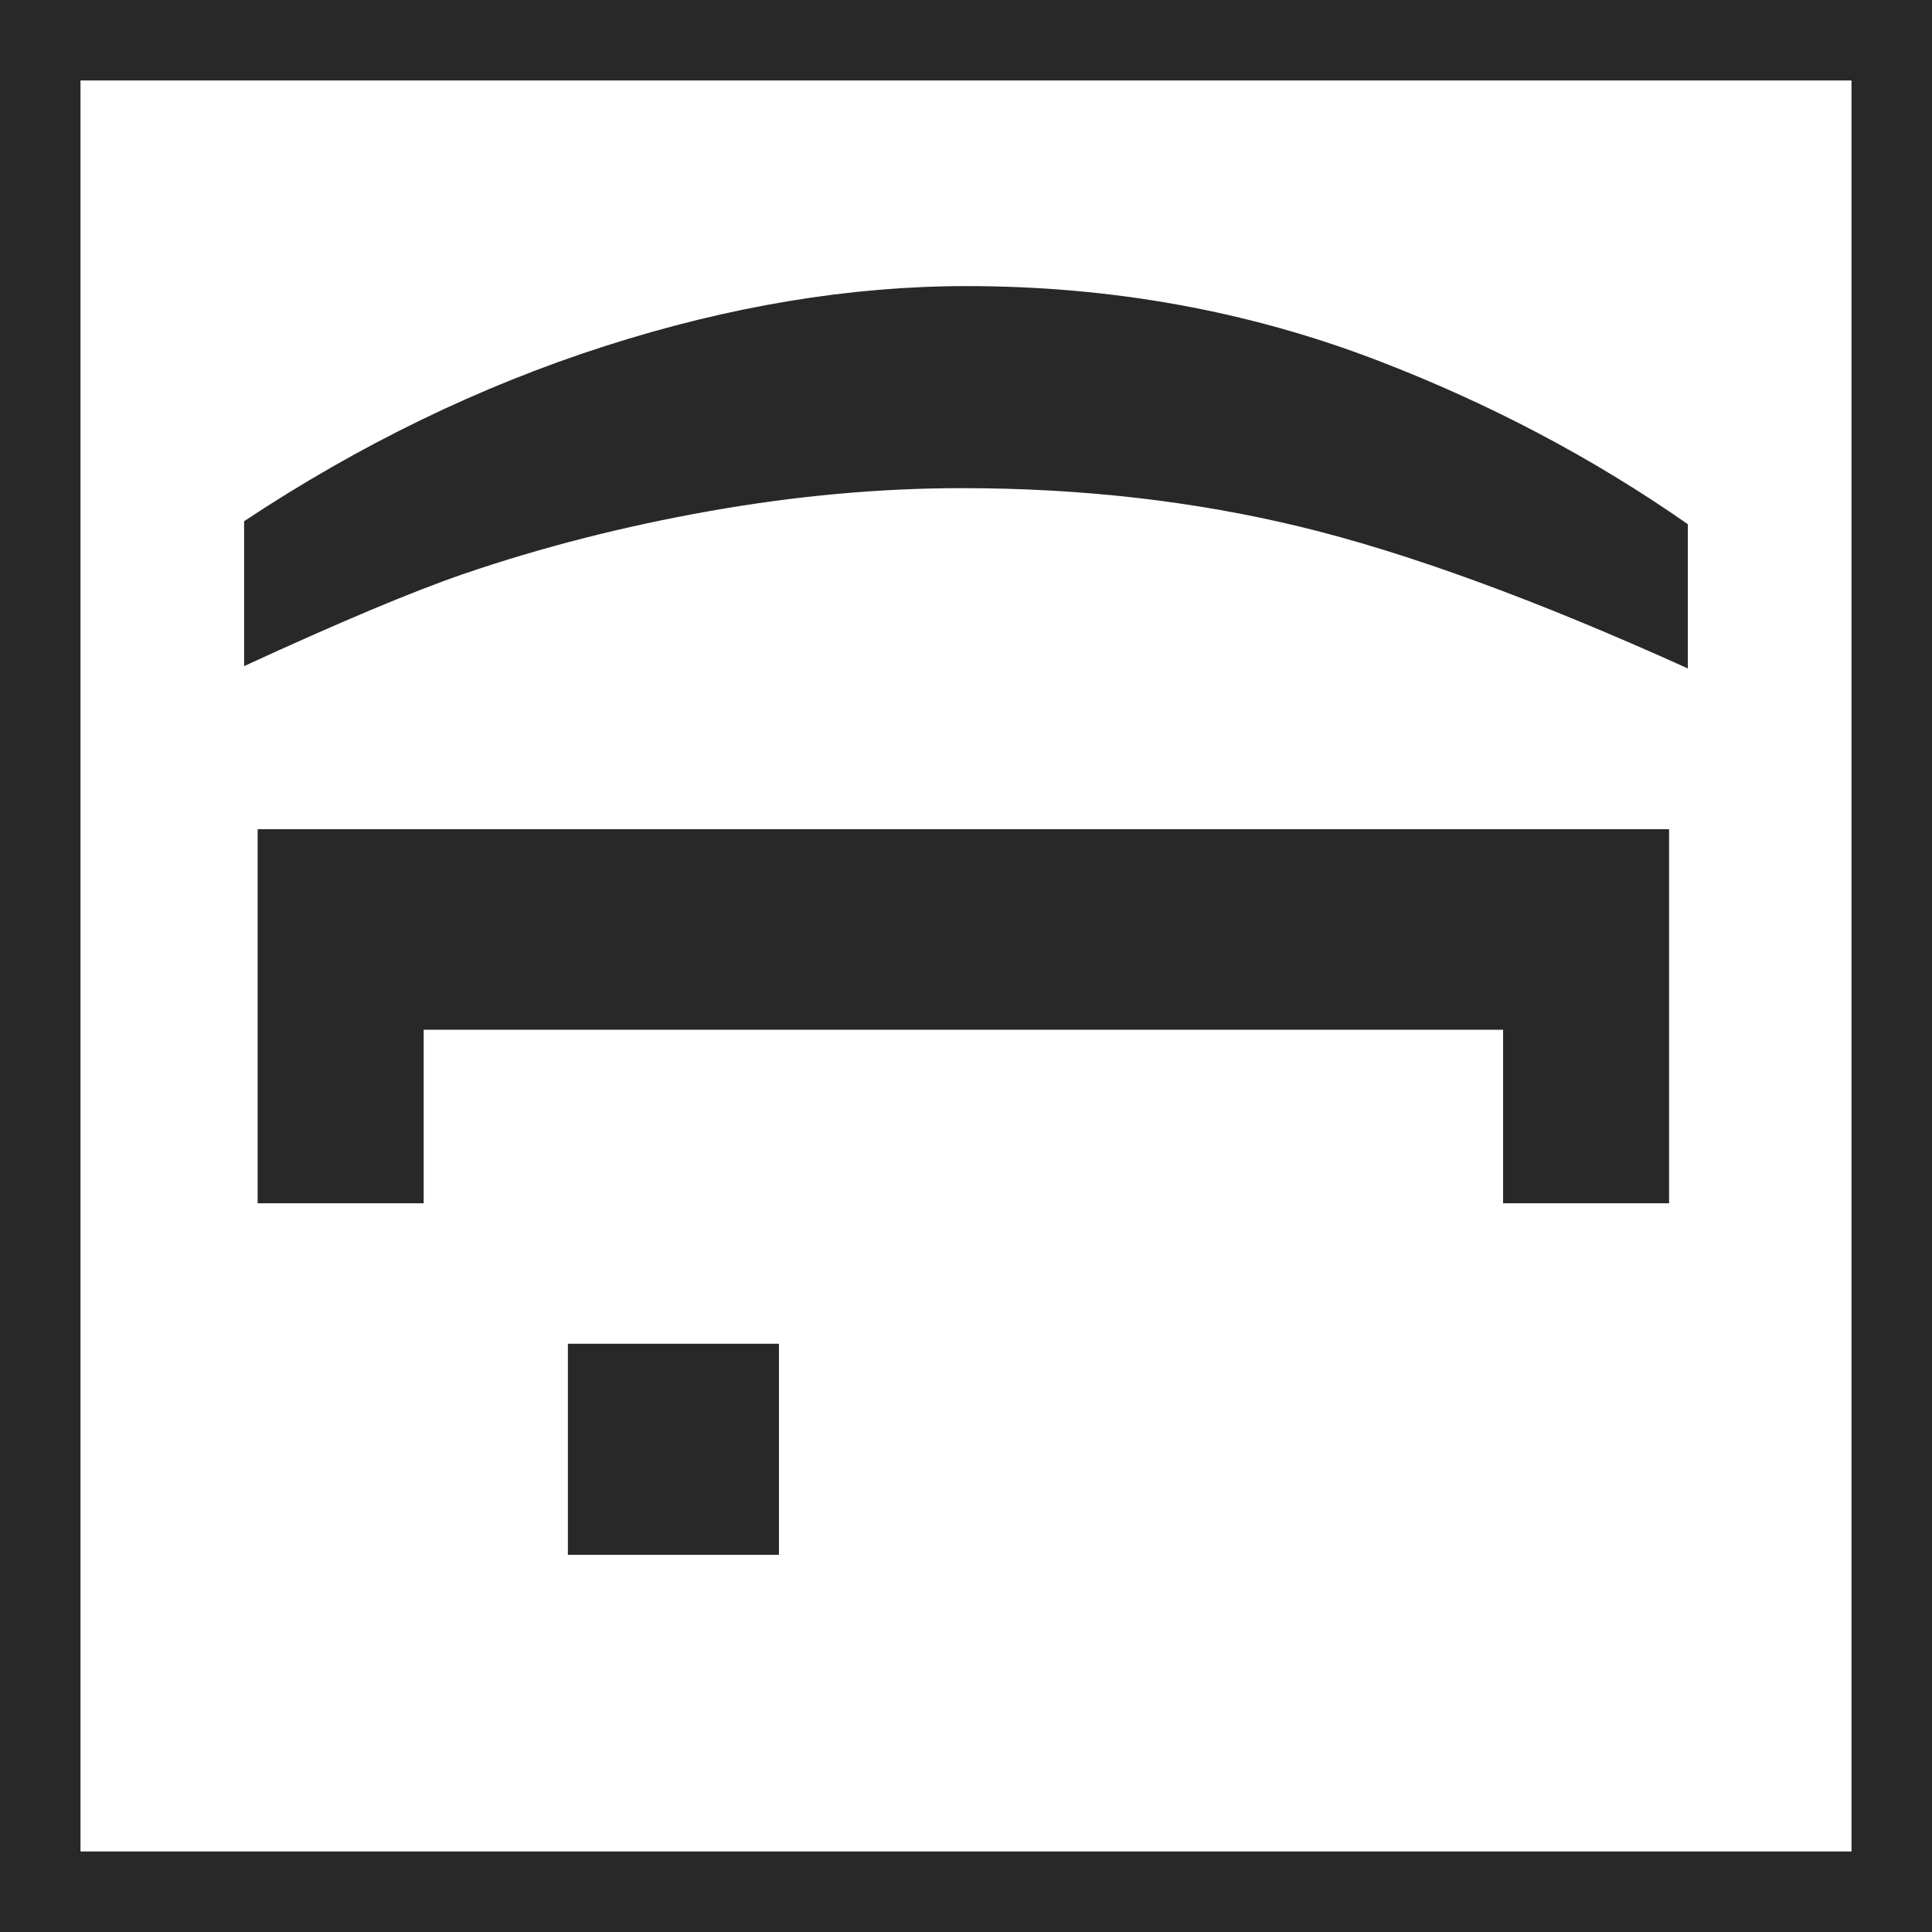
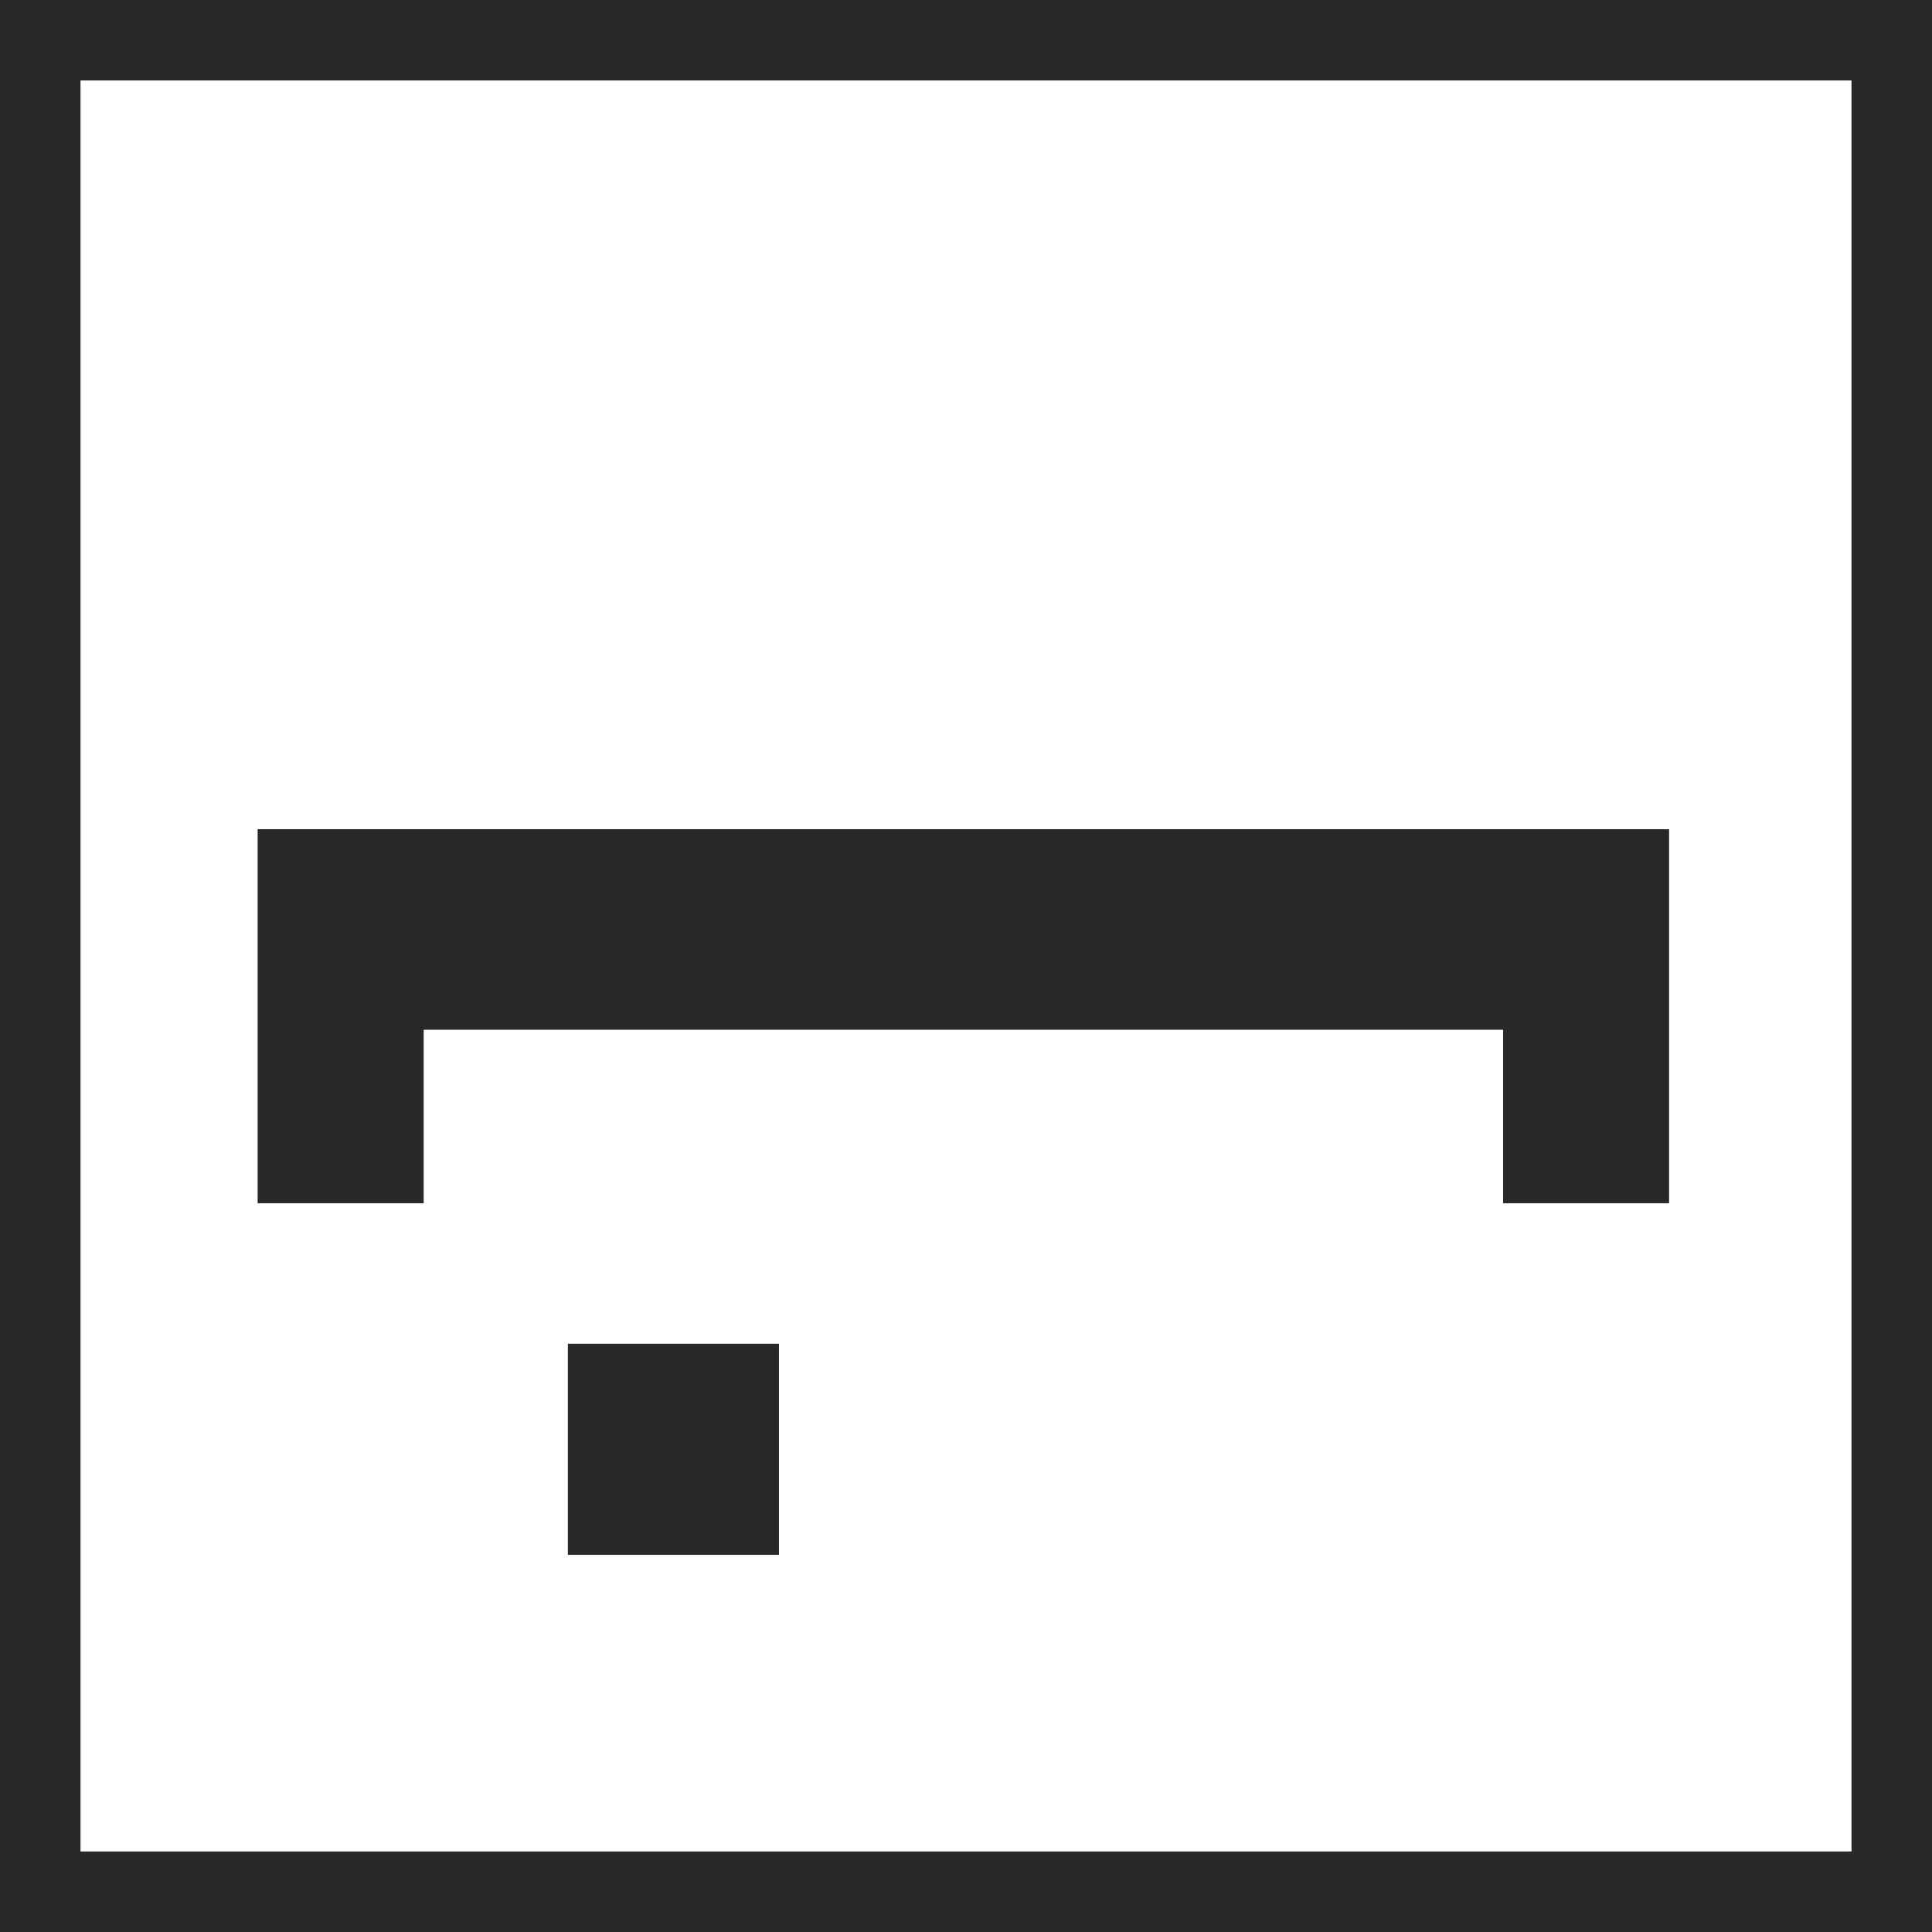
<svg xmlns="http://www.w3.org/2000/svg" xmlns:ns1="http://www.inkscape.org/namespaces/inkscape" xmlns:ns2="http://sodipodi.sourceforge.net/DTD/sodipodi-0.dtd" width="48" height="48" id="svg2" version="1.1" ns1:version="0.48.4 r9939" ns2:docname="leftright.svg">
  <rect width="100%" height="100%" fill="#808080" stroke="none" />
  <defs id="defs4" />
  <ns2:namedview id="base" pagecolor="#ffffff" bordercolor="#666666" borderopacity="1.0" ns1:pageopacity="0.0" ns1:pageshadow="2" ns1:zoom="16.4375" ns1:cx="4.1368822" ns1:cy="24" ns1:document-units="px" ns1:current-layer="layer1" showgrid="true" ns1:window-width="1920" ns1:window-height="1138" ns1:window-x="-8" ns1:window-y="-8" ns1:window-maximized="1">
    <ns1:grid type="xygrid" id="grid2989" empspacing="5" visible="true" enabled="true" snapvisiblegridlinesonly="true" />
  </ns2:namedview>
  <g ns1:label="Layer 1" ns1:groupmode="layer" id="layer1" transform="matrix(0,1,-1,0,48,0) translate(0,-1004.362)">
    <rect style="fill:#ffffff;fill-opacity:1;stroke:#282828;stroke-width:2;stroke-linecap:butt;stroke-linejoin:miter;stroke-miterlimit:4;stroke-opacity:1;stroke-dasharray:none" id="rect2991" width="46" height="46" x="1" y="1" transform="translate(0,1004.362)" />
    <g style="font-size:38.221px;font-style:normal;font-variant:normal;font-weight:normal;font-stretch:normal;text-align:start;line-height:125%;letter-spacing:0px;word-spacing:0px;writing-mode:lr-tb;text-anchor:start;fill:#282828;fill-opacity:1;stroke:none;font-family:Sans;-inkscape-font-specification:Sans" id="text2985">
-       <path d="m 16.551,1046.297 -3.602,0 c -1.904,-2.874 -3.353,-5.86 -4.348,-8.958 -0.995,-3.098 -1.493,-6.096 -1.493,-8.995 -2e-6,-3.596 0.616,-6.998 1.848,-10.208 1.07,-2.787 2.426,-5.356 4.068,-7.708 l 3.583,0 c -1.705,3.77 -2.877,6.977 -3.518,9.621 -0.641,2.644 -0.961,5.446 -0.961,8.408 -7e-6,2.04 0.19,4.131 0.569,6.271 0.379,2.14 0.899,4.174 1.558,6.103 0.435,1.269 1.201,3.092 2.295,5.468 z" style="font-weight:bold;-inkscape-font-specification:Sans Bold" id="path2987" />
      <path d="m 20.601,1045.961 0,-35.067 9.294,0 0,4.124 -4.311,0 0,26.818 4.311,0 0,4.125 z" style="font-weight:bold;-inkscape-font-specification:Sans Bold" id="path2989" />
      <path d="m 33.385,1038.253 0,-5.244 5.244,0 0,5.244 z" style="font-weight:bold;-inkscape-font-specification:Sans Bold" id="path2991" />
    </g>
  </g>
</svg>